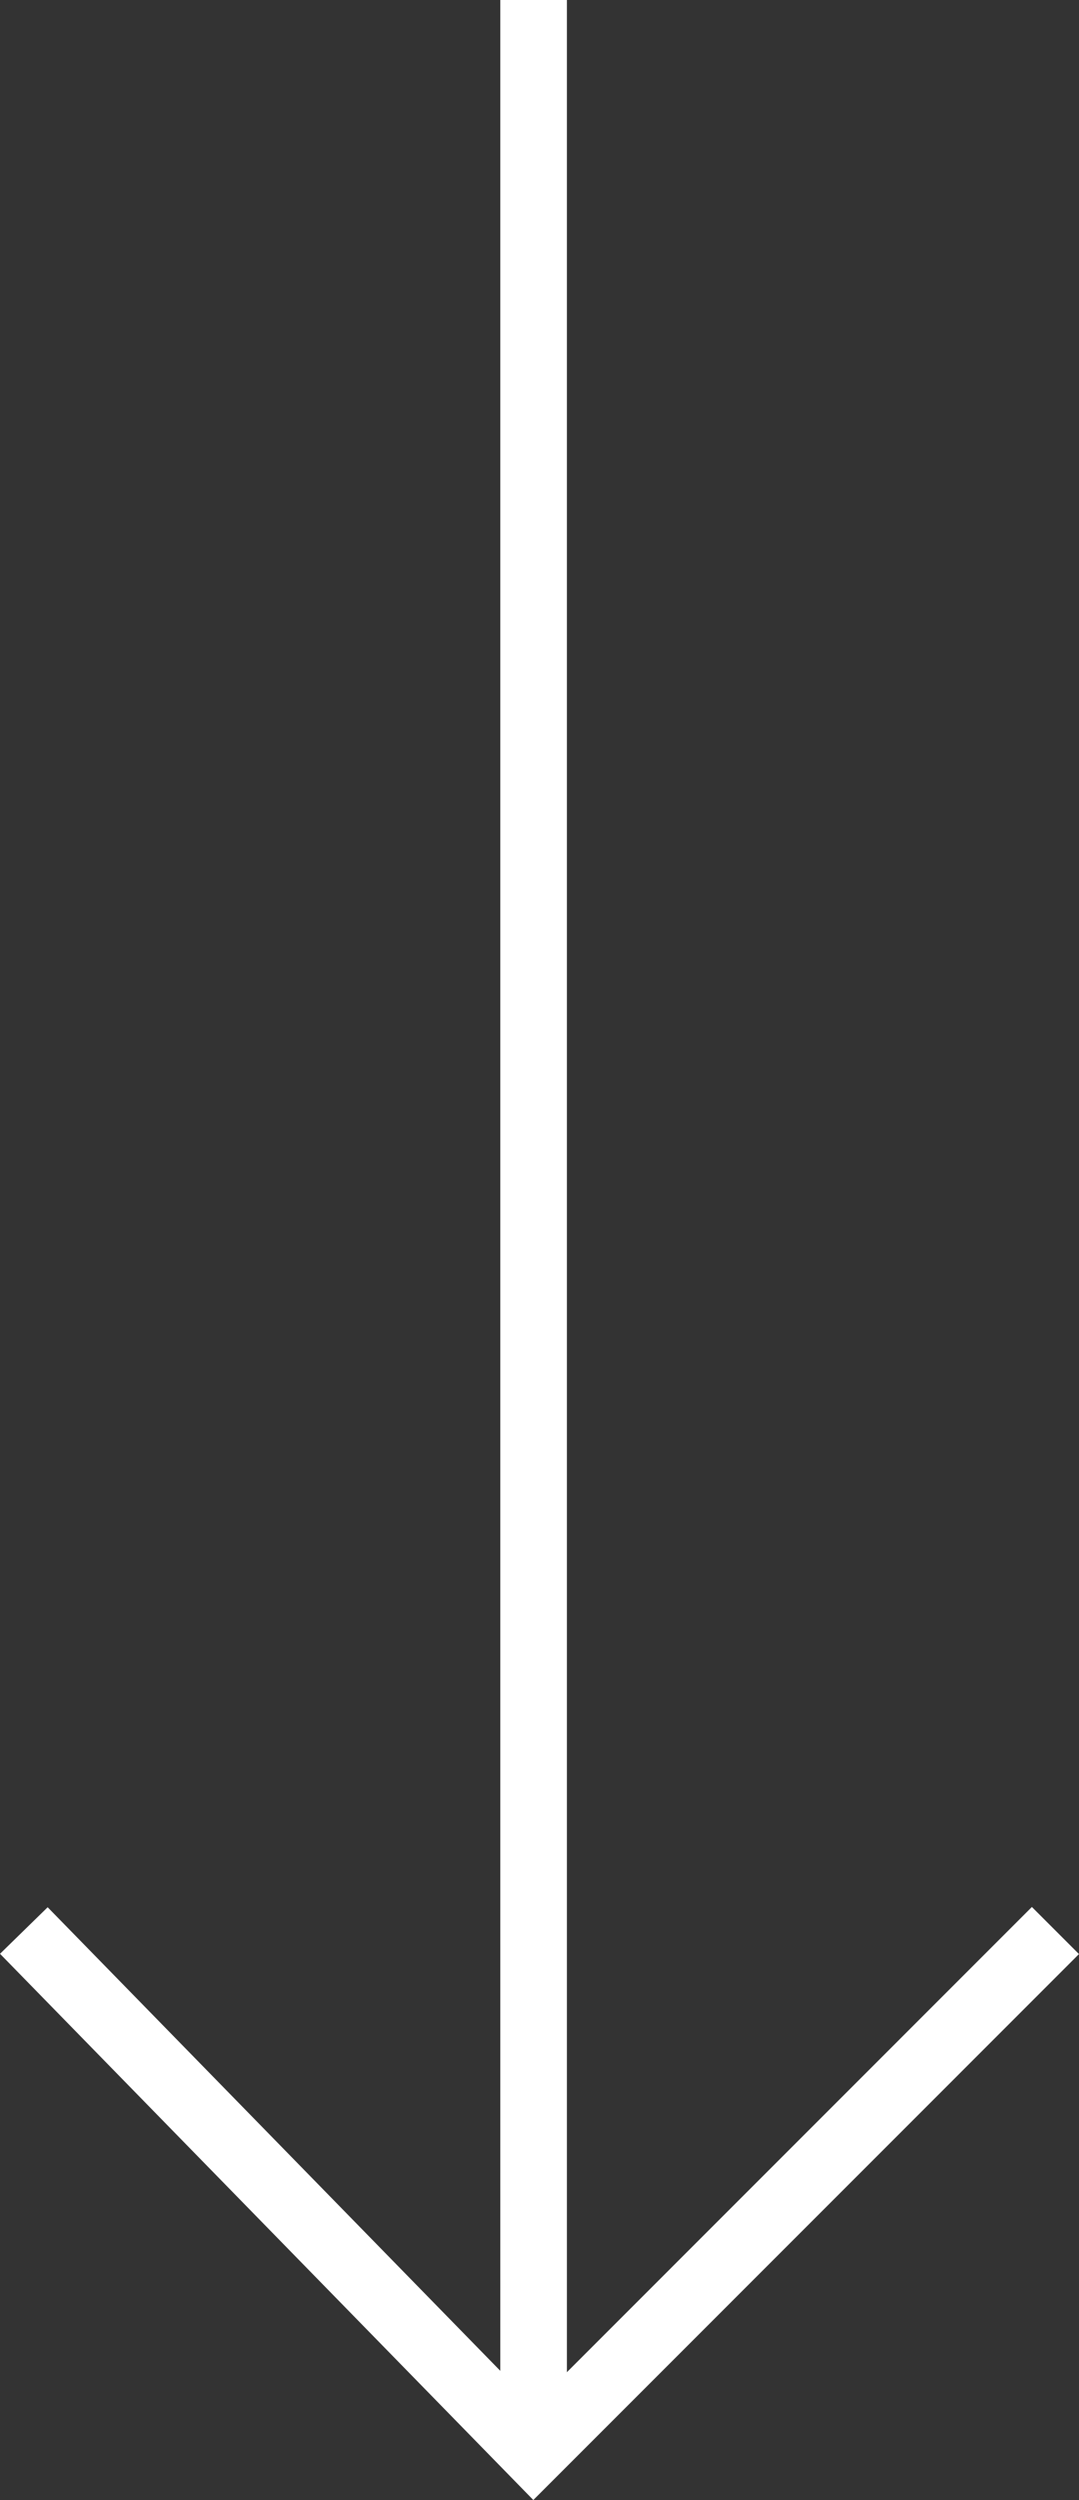
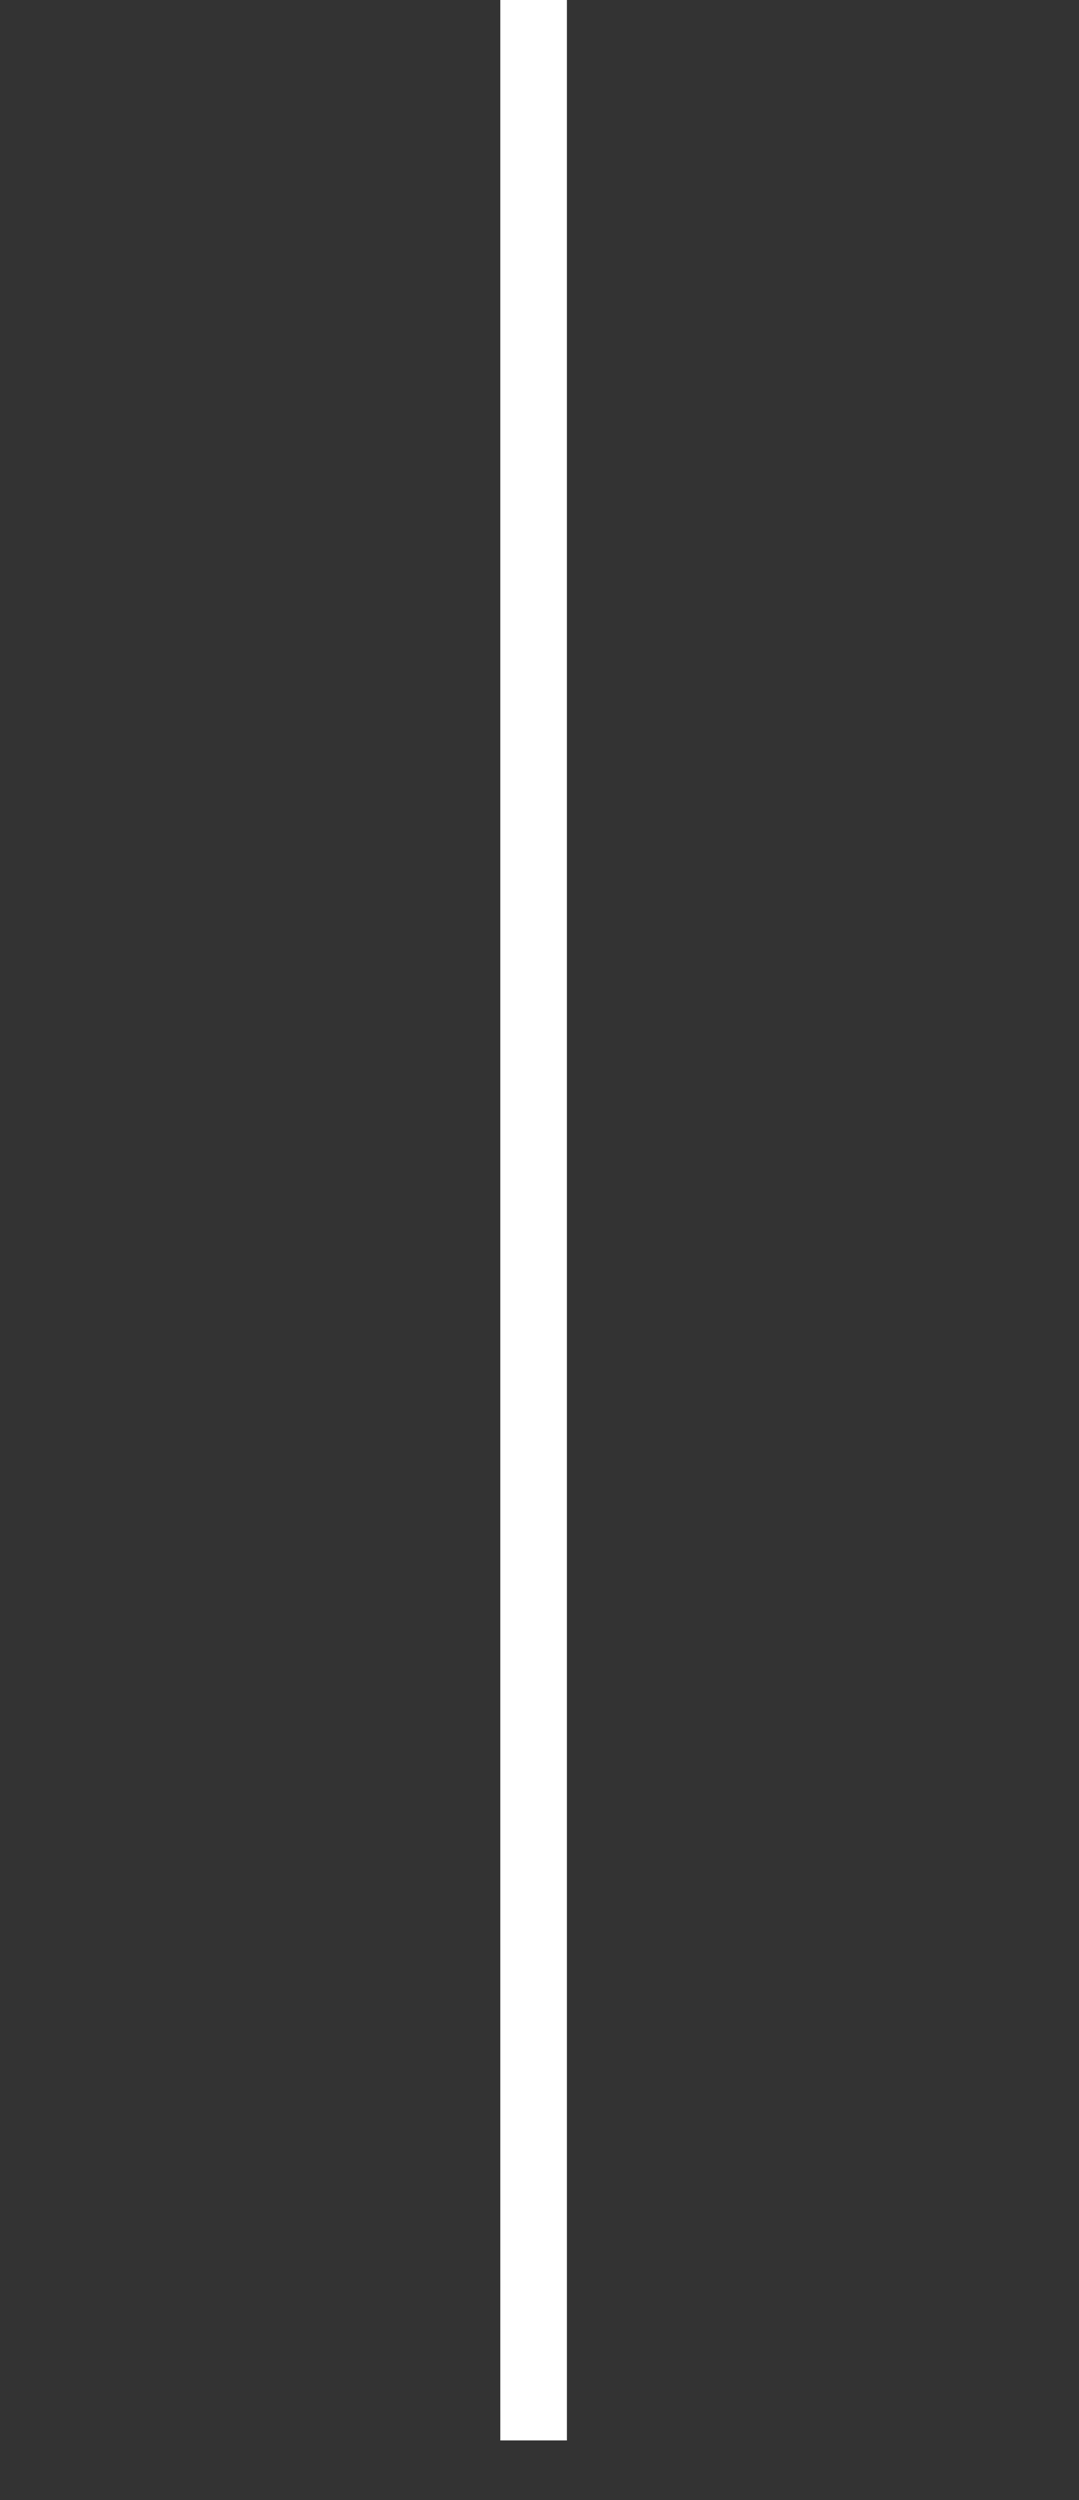
<svg xmlns="http://www.w3.org/2000/svg" viewBox="2500.642 845.385 16.203 37.526">
  <rect x="2500.642" y="845.385" width="16.203" height="37.526" fill="#333333" stroke="none" />
  <defs>
    <style>.a{fill:none;stroke:#fff;stroke-miterlimit:10;}</style>
  </defs>
  <g transform="translate(2500.6 845.385)">
    <line class="a" y2="36.632" transform="translate(8.055)" />
-     <path class="a" d="M15.891,15.9,8.055,23.737.4,15.9" transform="translate(0 13.078)" />
  </g>
</svg>